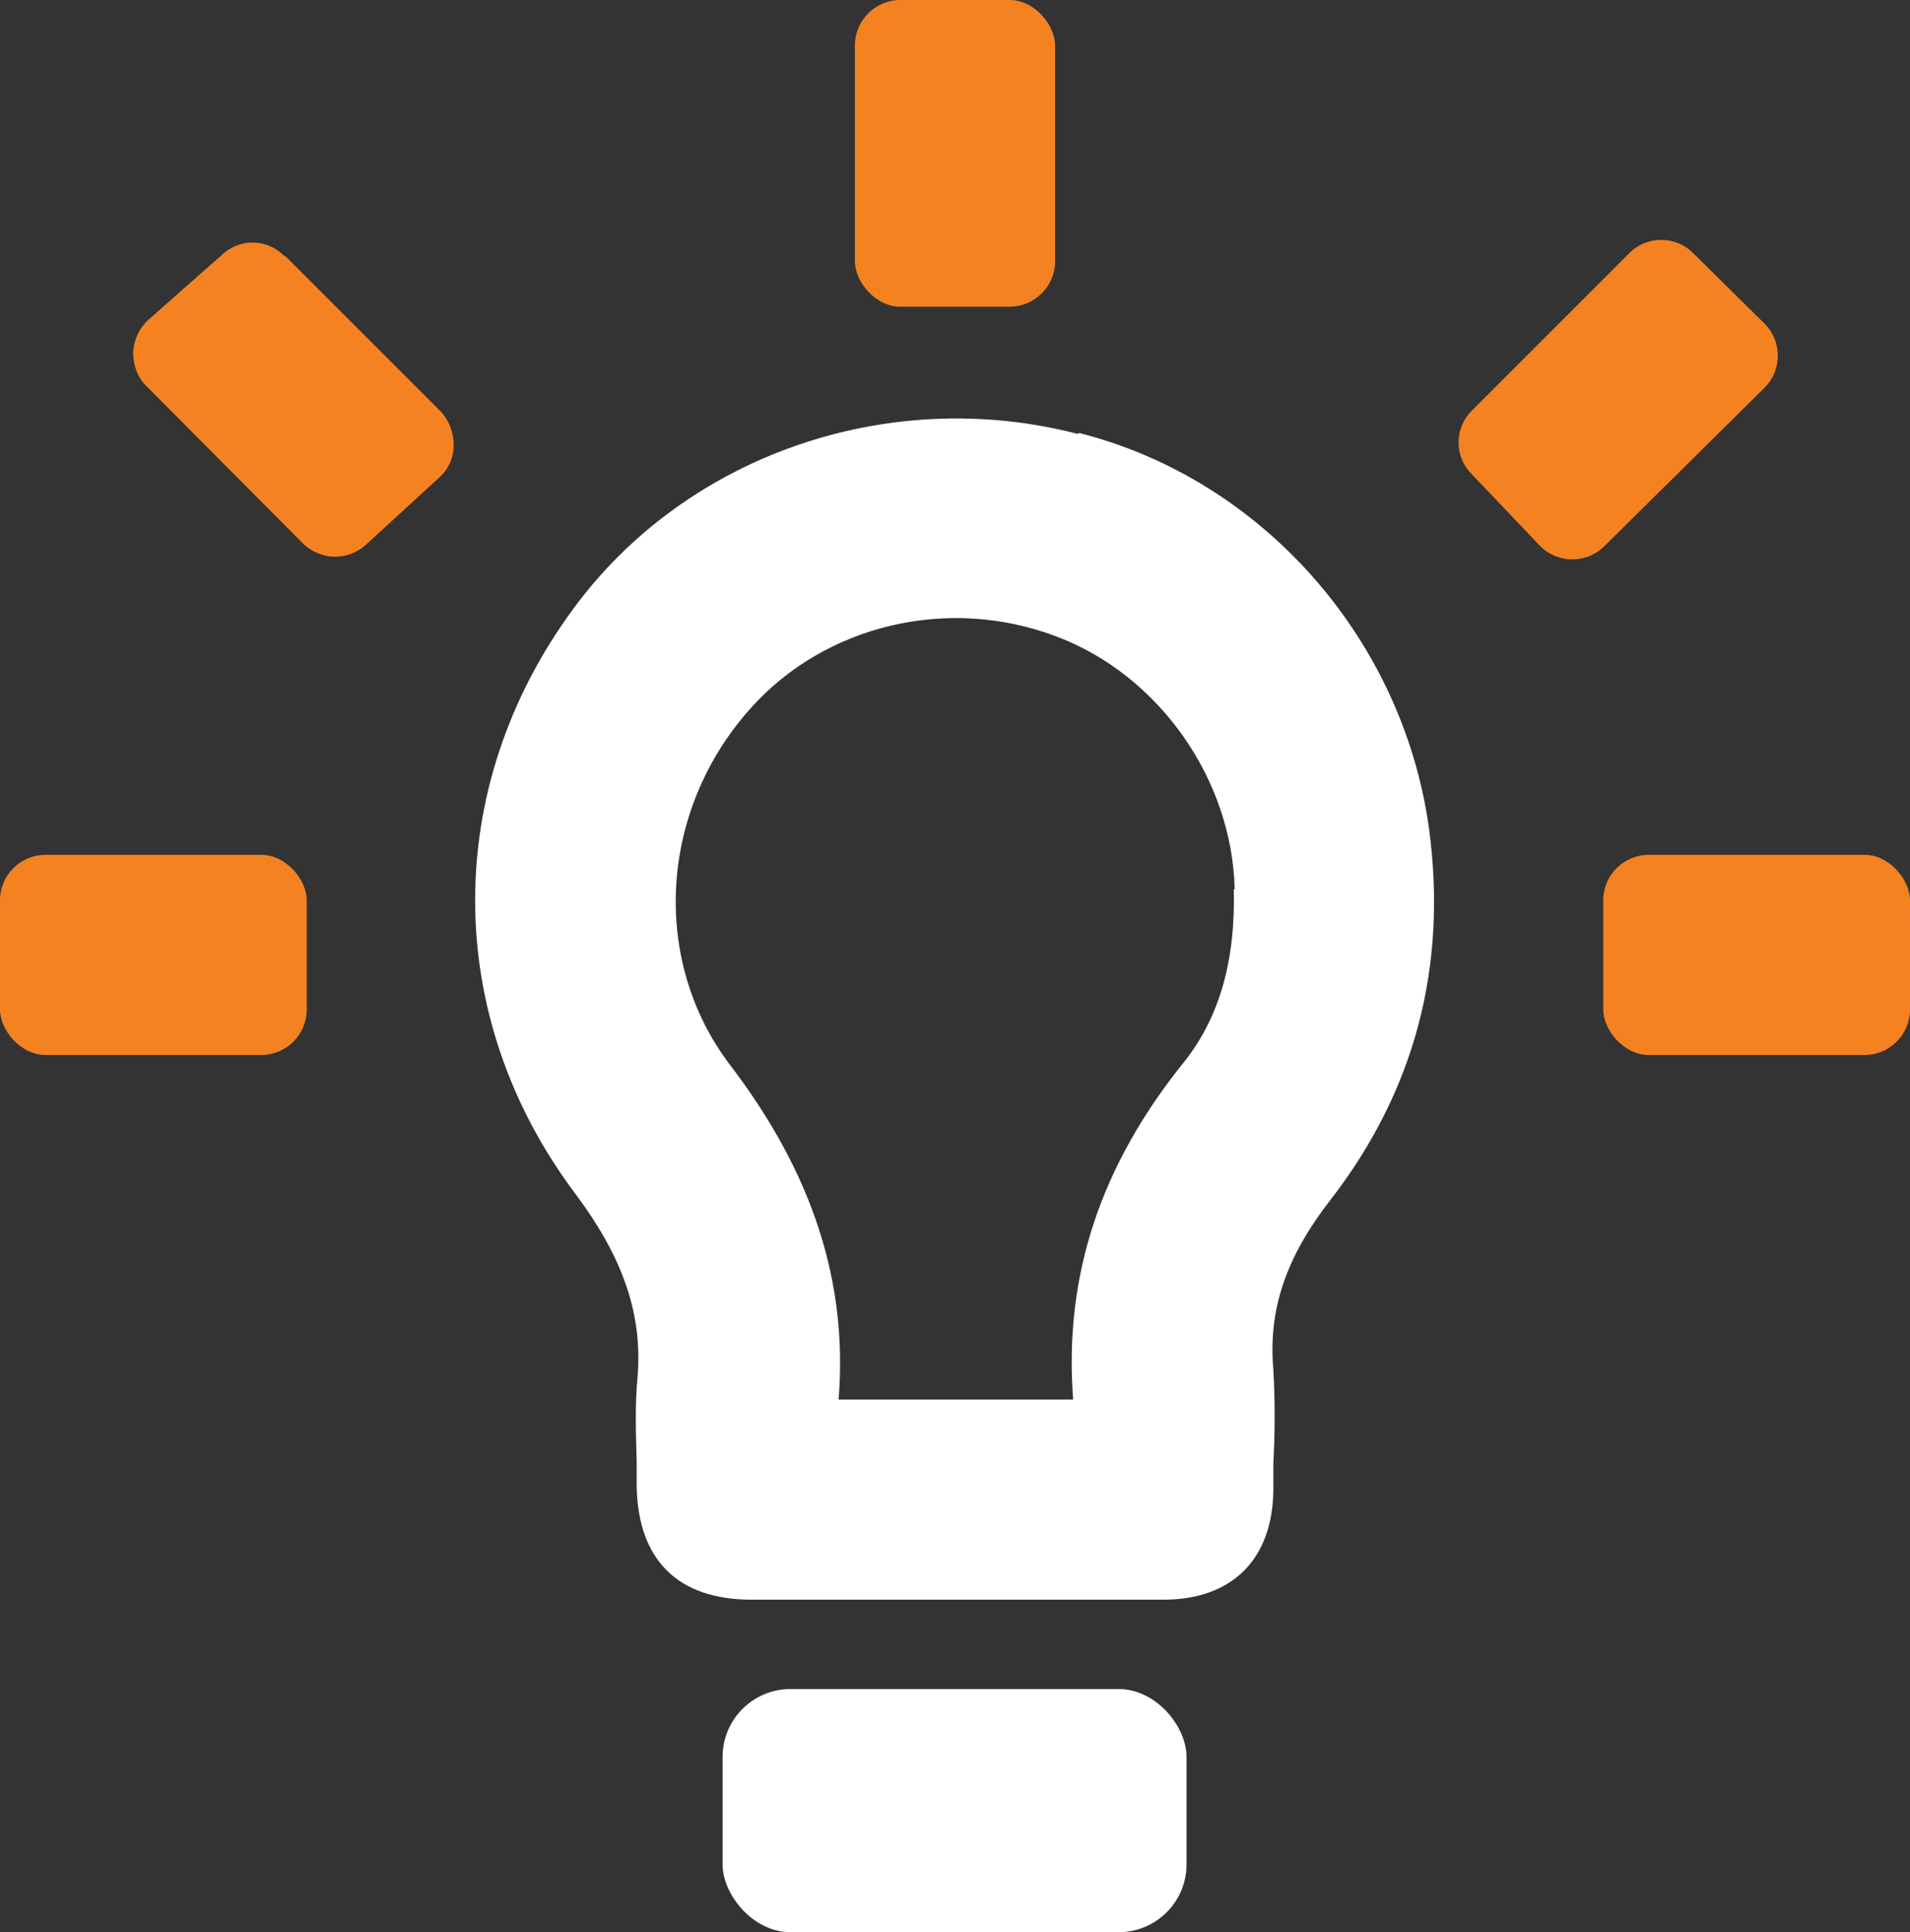
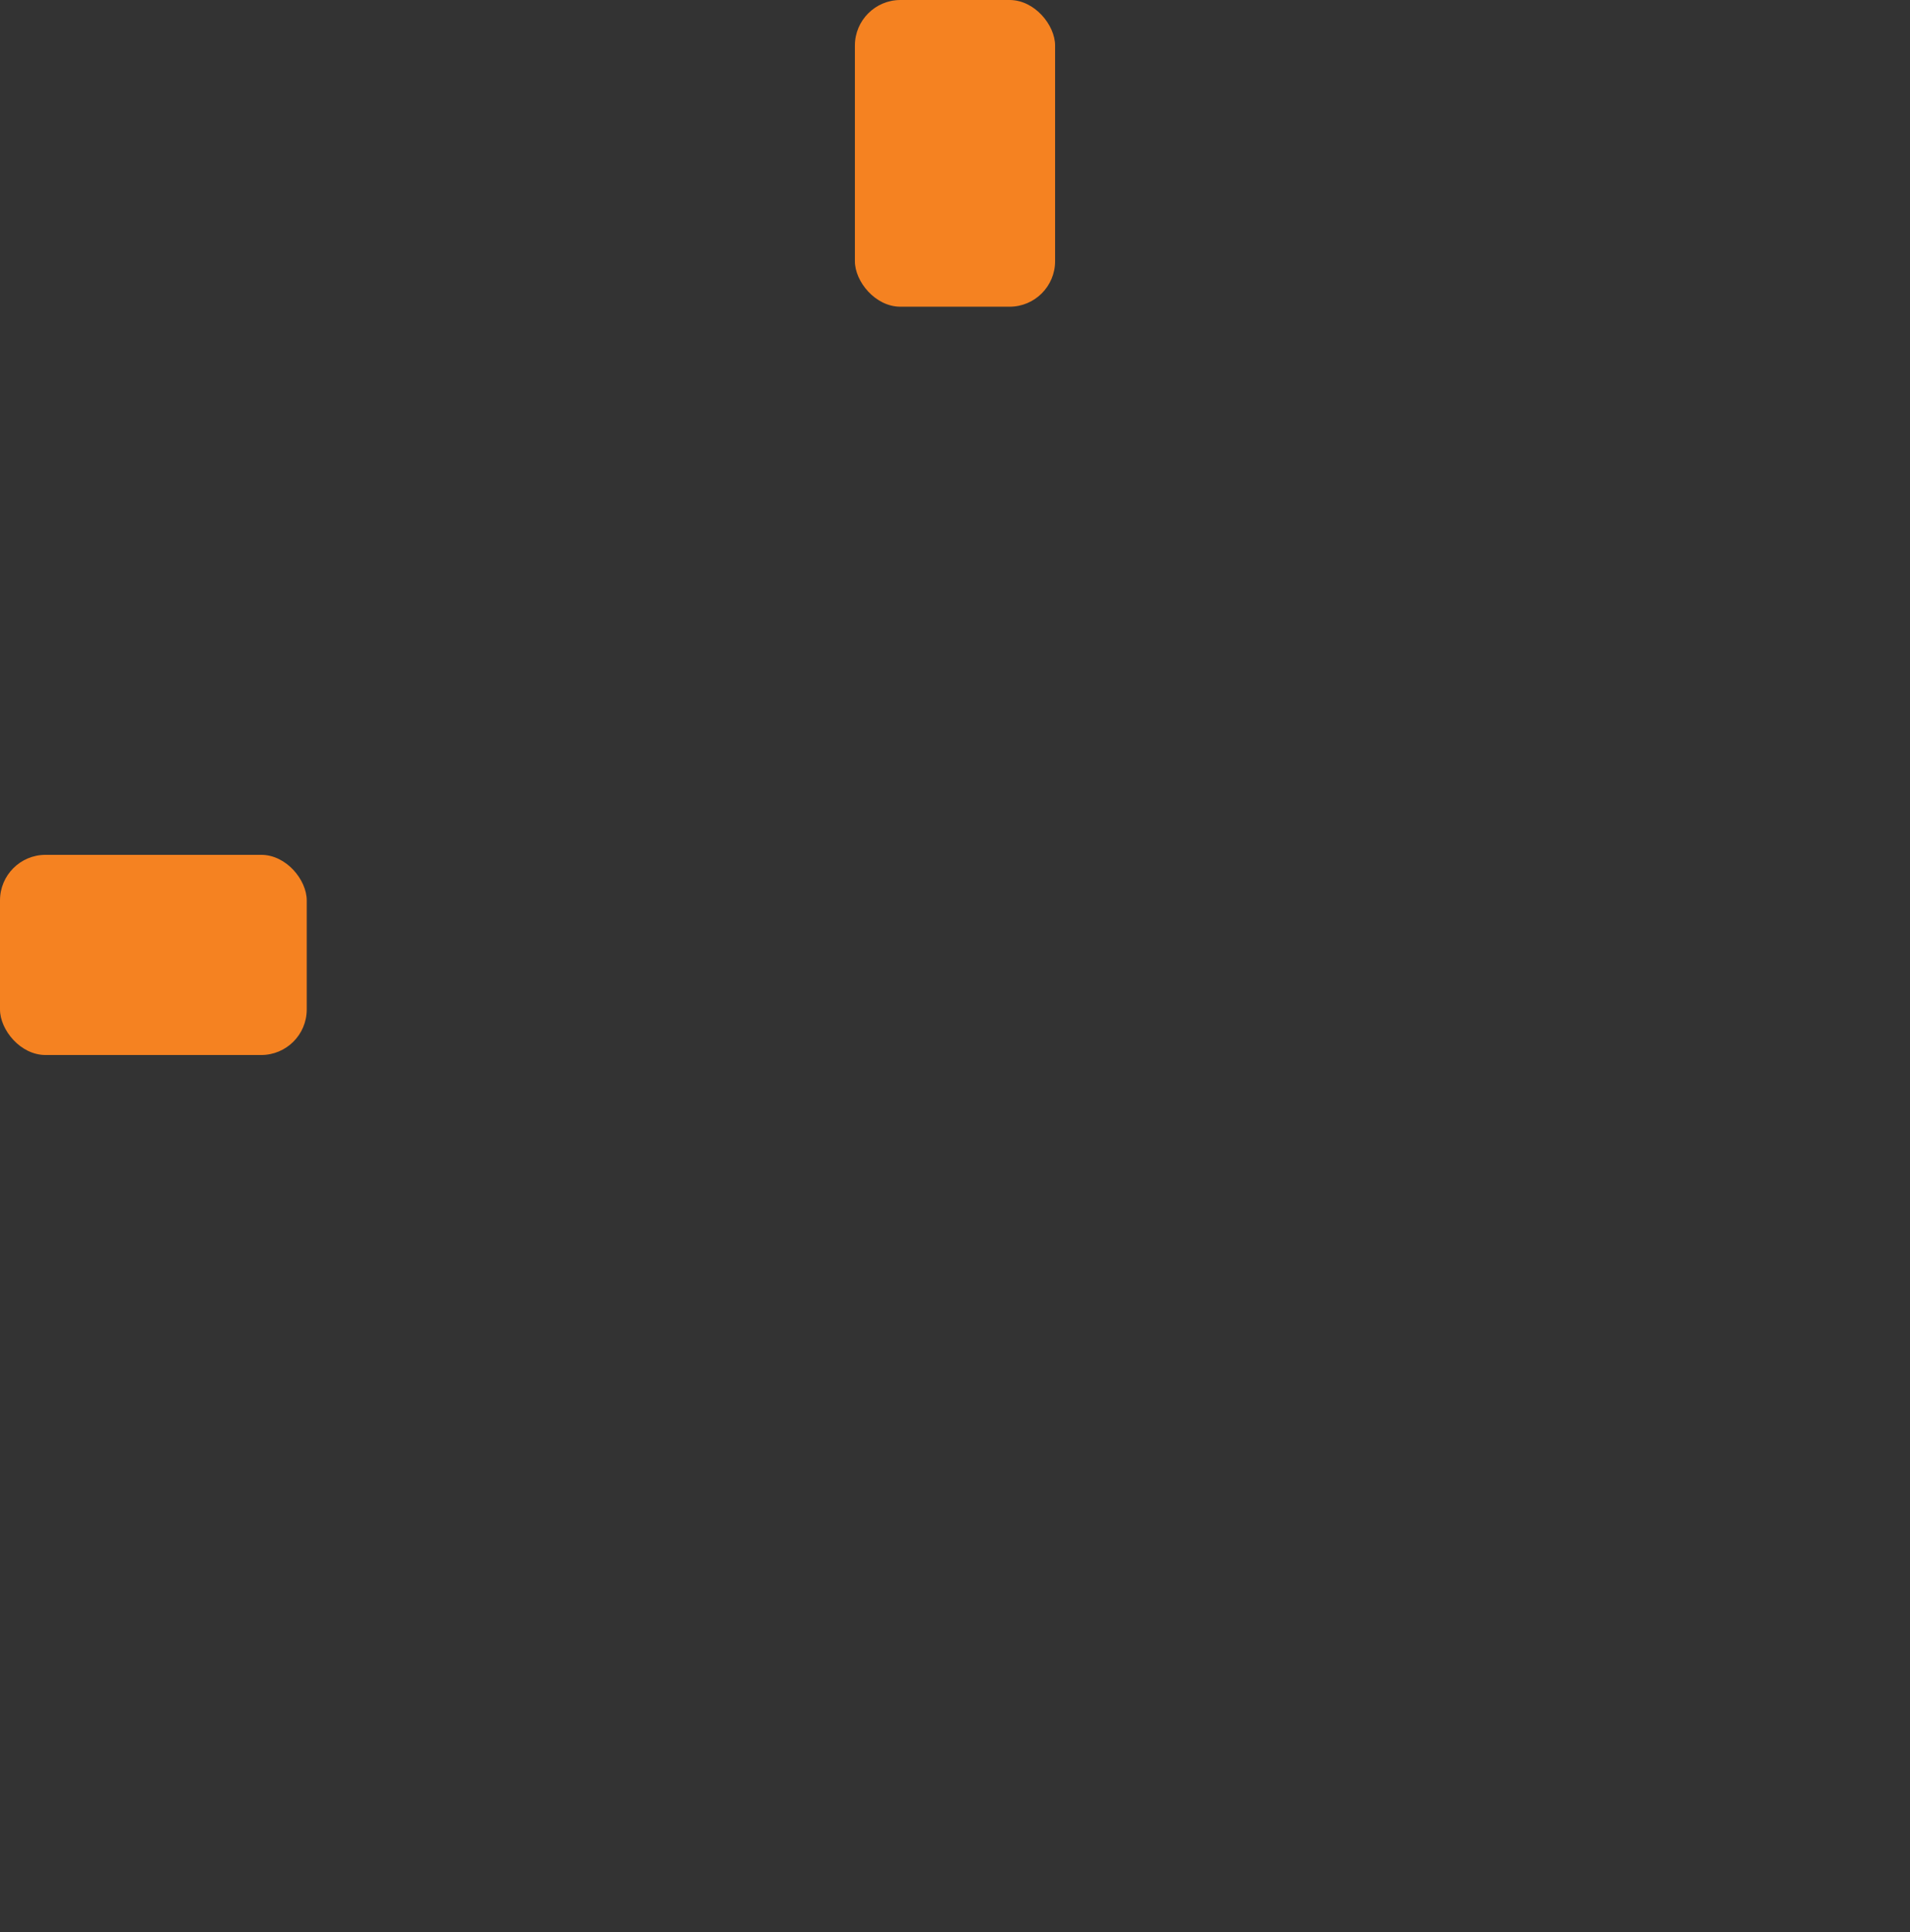
<svg xmlns="http://www.w3.org/2000/svg" id="a" viewBox="10.8 0.96 22.23 22.49">
  <rect x="10.8" y="0.96" width="22.23" height="22.49" fill="#333333" stroke="none" />
-   <rect x="19.21" y="20.62" width="5.4" height="2.83" rx=".79" ry=".79" fill="#fff" />
  <rect x="20.75" y=".96" width="2.33" height="3.57" rx=".53" ry=".53" fill="#f58221" />
  <rect x="10.8" y="10.91" width="3.57" height="2.33" rx=".53" ry=".53" fill="#f58221" />
-   <rect x="29.46" y="10.91" width="3.57" height="2.33" rx=".53" ry=".53" fill="#f58221" />
-   <path d="M23.34 6.01c-2.2-.57-4.56.25-5.87 2.04-1.53 2.08-1.52 4.75.03 6.81.56.75.78 1.41.72 2.13-.03.32-.02.64-.01.97v.31c.02.85.48 1.31 1.34 1.31h4.79c.8 0 1.27-.47 1.28-1.27V18c.02-.37.02-.74 0-1.1-.06-.69.14-1.3.67-1.98.98-1.27 1.36-2.72 1.14-4.33-.31-2.2-1.94-4.05-4.07-4.59zm1.82 5.3c.02.84-.17 1.49-.57 2-.98 1.21-1.41 2.5-1.3 3.94h-2.73c.11-1.36-.3-2.63-1.26-3.89-.93-1.22-.83-2.97.24-4.16.87-.97 2.3-1.31 3.56-.83 1.19.45 2.04 1.66 2.07 2.94z" fill="#fff" />
-   <path d="M14.11 3.94c-.2-.2-.51-.21-.72-.02l-.86.76c-.11.1-.17.23-.18.38 0 .15.05.29.15.39l1.82 1.83c.1.1.24.16.38.16.13 0 .26-.05.36-.14l.85-.78a.5.5 0 00.17-.38c0-.14-.05-.28-.15-.39l-1.81-1.81zm17.22 1.54a.529.529 0 000-.76l-.82-.81a.525.525 0 00-.75 0l-1.83 1.83c-.2.2-.21.53 0 .74l.79.83a.529.529 0 00.75.01l1.86-1.84z" fill="#f58221" />
</svg>